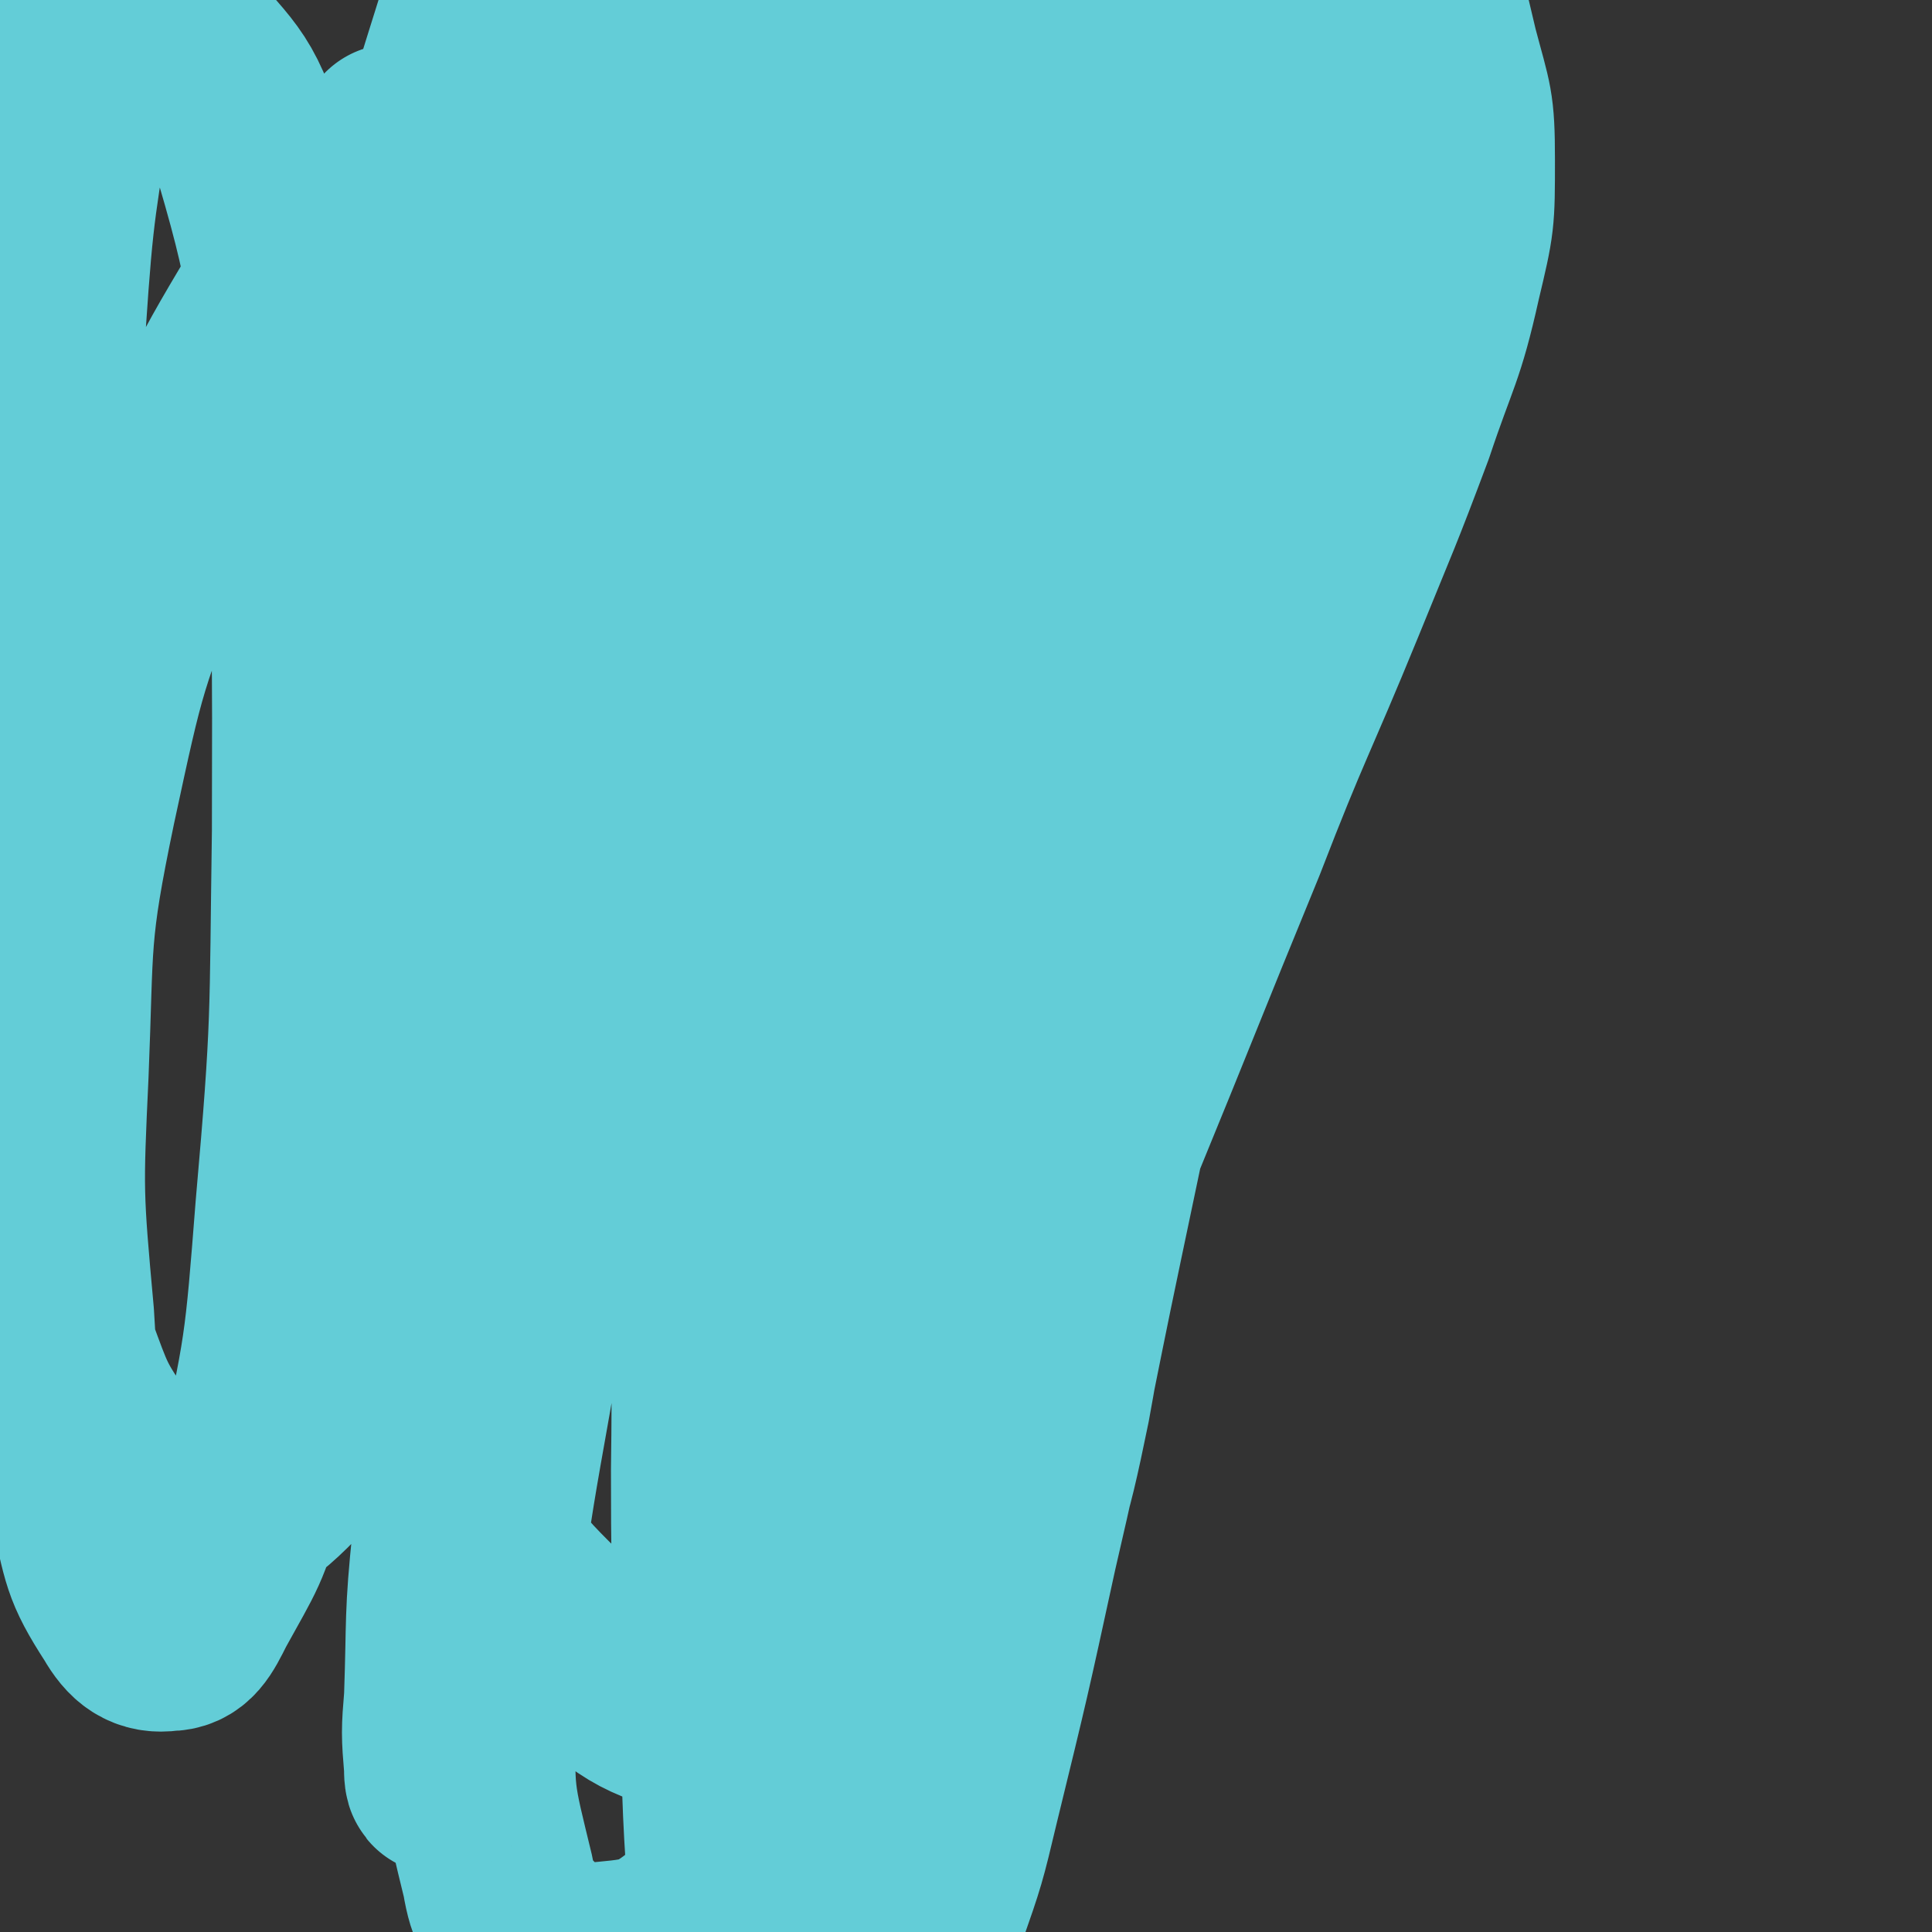
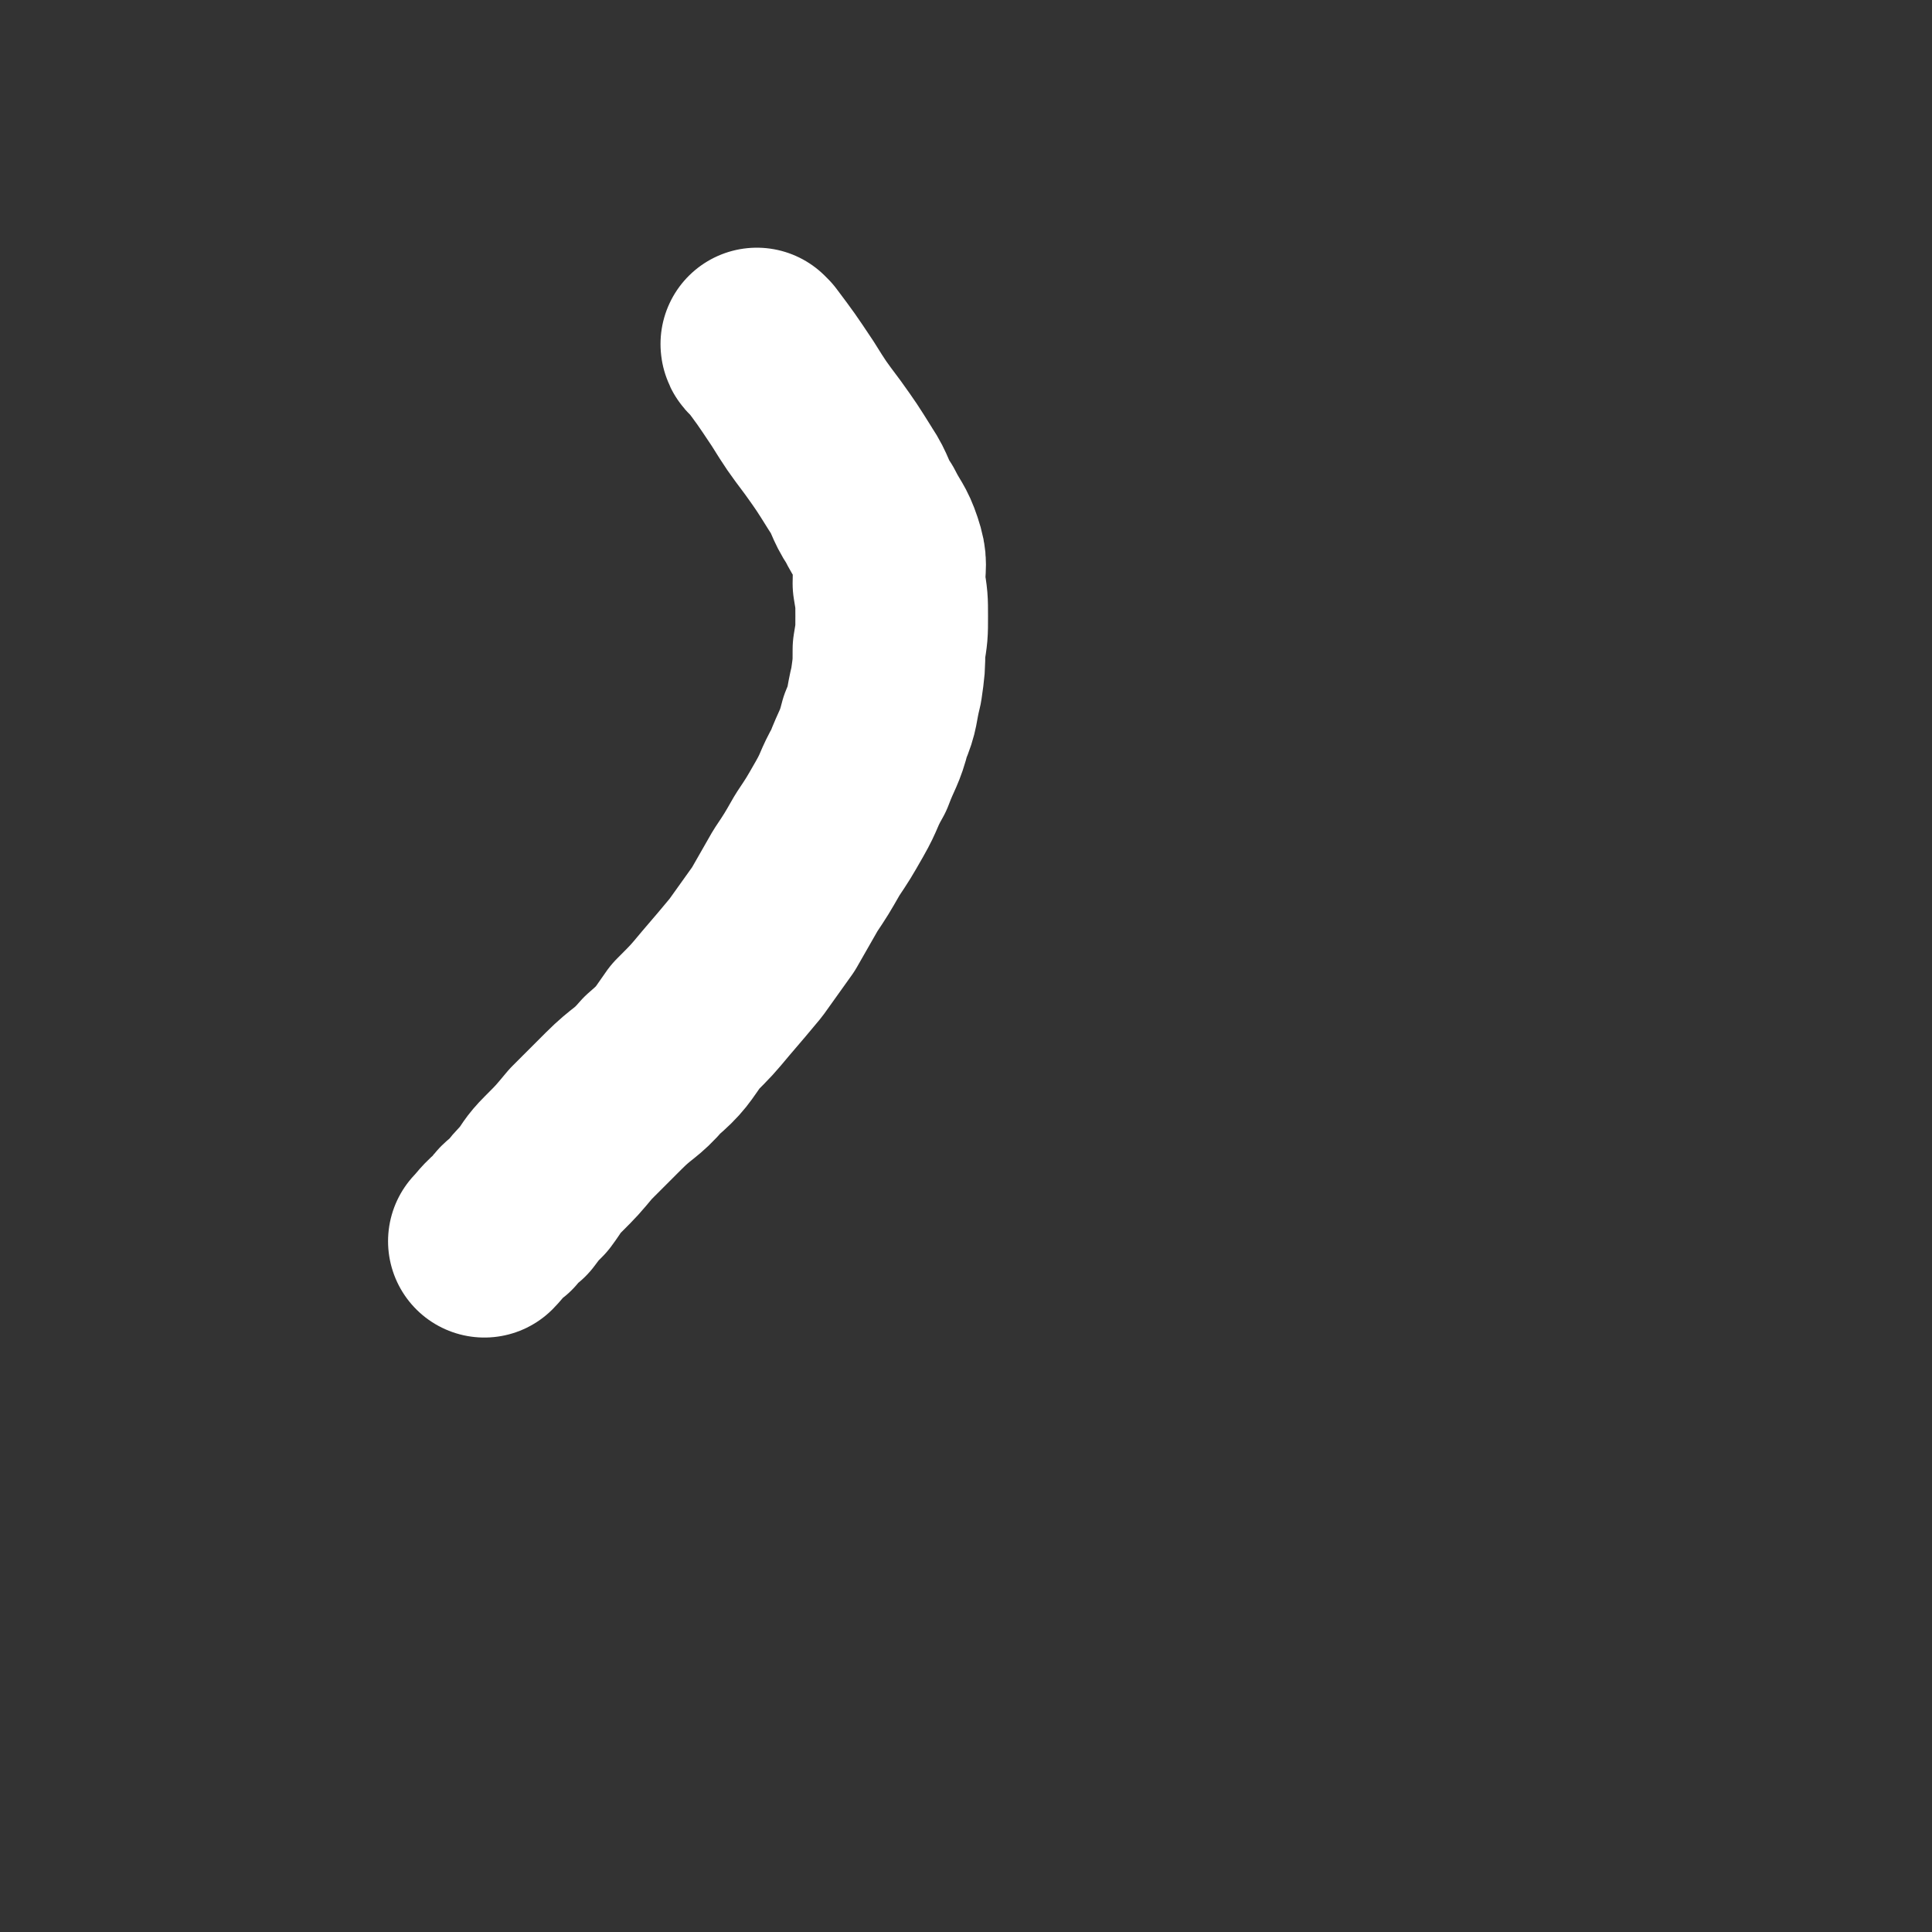
<svg xmlns="http://www.w3.org/2000/svg" viewBox="0 0 702 702" version="1.1">
  <rect x="0" y="0" width="702" height="702" fill="#333333" stroke="none" />
  <g fill="none" stroke="#FFFFFF" stroke-width="70" stroke-linecap="round" stroke-linejoin="round">
    <path d="M276,126c0,0 -1,-1 -1,-1 0,0 0,1 1,1 6,8 6,8 12,17 5,8 5,8 11,16 5,7 5,7 10,15 4,6 3,7 7,13 3,6 4,6 6,12 2,6 1,6 1,13 1,6 1,6 1,12 0,6 0,6 -1,12 0,6 0,6 -1,13 -2,8 -1,8 -4,15 -2,8 -3,8 -6,16 -4,7 -3,7 -7,14 -4,7 -4,7 -8,13 -4,7 -4,7 -8,13 -4,7 -4,7 -8,14 -5,7 -5,7 -10,14 -5,6 -5,6 -11,13 -5,6 -5,6 -11,12 -5,7 -5,8 -12,14 -6,7 -7,6 -14,13 -6,6 -6,6 -12,12 -5,6 -5,6 -10,11 -4,4 -4,5 -7,9 -3,3 -3,3 -6,7 -3,2 -3,2 -5,5 -4,3 -5,5 -7,7 " />
  </g>
  <g fill="none" stroke="#63CDD7" stroke-width="70" stroke-linecap="round" stroke-linejoin="round">
-     <path d="M144,52c0,0 0,-1 -1,-1 -20,24 -23,23 -39,50 -26,43 -26,44 -44,90 -20,49 -20,50 -31,101 -10,48 -8,49 -10,98 -2,43 -2,44 2,88 2,34 2,34 10,67 5,21 4,23 15,40 4,7 8,10 15,9 6,0 8,-4 12,-12 11,-20 12,-20 18,-42 11,-49 11,-50 15,-101 6,-68 5,-68 6,-137 0,-69 1,-70 -5,-139 -4,-54 -1,-56 -16,-107 -8,-27 -12,-26 -30,-48 -6,-9 -8,-11 -17,-13 -4,-1 -6,3 -9,8 -5,12 -4,13 -6,25 -7,45 -8,45 -11,90 -5,67 -5,67 -6,134 -2,69 -2,69 -1,139 0,34 -1,35 2,69 2,16 2,16 9,31 7,19 7,20 18,36 11,14 11,23 26,25 18,1 26,-4 41,-20 28,-32 28,-36 43,-76 20,-54 16,-56 27,-112 11,-63 9,-64 17,-127 6,-56 5,-57 10,-113 3,-42 4,-42 6,-84 2,-29 2,-29 1,-58 0,-16 1,-18 -3,-33 -1,-4 -4,-5 -6,-4 -4,1 -4,4 -6,9 -8,19 -8,19 -14,39 -17,61 -21,60 -32,122 -15,76 -15,77 -19,154 -4,78 -5,79 4,155 8,65 5,69 29,129 16,39 21,40 51,70 19,18 23,17 48,25 19,5 20,3 40,1 14,-1 16,1 26,-7 17,-14 19,-16 28,-36 17,-36 18,-37 26,-76 9,-49 7,-50 10,-101 3,-63 1,-63 1,-127 0,-60 -2,-60 -1,-120 0,-47 1,-47 3,-93 1,-31 0,-31 3,-61 1,-12 2,-12 5,-23 0,-1 1,-3 1,-2 -5,12 -6,14 -11,29 -17,45 -18,45 -34,91 -24,73 -26,72 -46,147 -19,71 -19,71 -32,144 -11,66 -10,66 -16,133 -4,53 -3,53 -4,106 0,30 2,30 4,61 0,13 0,13 0,27 0,2 -1,5 -1,4 -1,-6 0,-10 -1,-19 -1,-28 -2,-28 -3,-57 -3,-57 -4,-57 -4,-115 1,-72 -2,-73 6,-144 10,-84 12,-85 30,-167 16,-72 18,-72 38,-142 15,-51 15,-52 34,-101 11,-31 13,-30 27,-60 4,-7 9,-14 7,-14 -2,0 -8,7 -15,15 -24,30 -29,28 -47,62 -38,72 -36,74 -65,152 -29,80 -27,81 -51,163 -21,73 -22,73 -39,148 -12,56 -11,56 -19,113 -3,29 -2,29 -3,58 -1,12 -1,13 0,25 0,2 0,5 1,4 1,-2 1,-5 1,-11 3,-38 3,-38 6,-77 6,-69 4,-70 12,-139 8,-75 8,-75 20,-149 11,-68 9,-69 25,-136 12,-52 13,-52 31,-103 13,-37 13,-38 32,-73 13,-25 13,-27 32,-47 7,-8 10,-6 20,-9 6,-1 8,-2 12,1 3,2 3,5 2,11 -9,34 -12,34 -23,68 -28,87 -29,87 -55,174 -28,95 -29,95 -53,191 -21,80 -22,80 -36,161 -10,56 -10,57 -12,113 -2,31 -1,32 6,61 2,12 4,13 12,21 9,7 11,10 21,9 19,-2 24,-1 39,-14 30,-26 30,-29 52,-64 29,-48 26,-50 49,-102 25,-56 24,-57 47,-114 23,-56 23,-57 46,-113 17,-44 18,-43 36,-87 13,-32 13,-31 25,-63 9,-27 11,-27 17,-54 5,-21 5,-21 5,-43 0,-20 -1,-20 -6,-39 -4,-17 -4,-18 -11,-34 -2,-5 -5,-11 -7,-8 -5,6 -4,12 -7,24 -10,41 -9,42 -19,83 -15,58 -16,58 -30,116 -15,63 -14,63 -28,126 -14,62 -14,62 -27,124 -12,57 -11,57 -24,113 -10,46 -10,46 -21,91 -5,21 -5,21 -12,41 -1,4 -3,7 -4,7 -1,0 0,-3 1,-6 3,-16 4,-16 6,-32 7,-47 6,-48 12,-95 7,-67 5,-67 13,-134 9,-75 7,-76 19,-151 12,-73 12,-73 29,-144 14,-58 15,-58 35,-113 14,-37 15,-37 32,-73 9,-19 10,-19 20,-38 1,-2 2,-5 1,-5 0,1 -2,4 -4,9 -17,31 -19,30 -34,62 -42,83 -46,81 -80,167 -35,90 -34,91 -59,184 -20,74 -20,75 -32,150 -7,46 -5,47 -6,93 -1,19 -1,20 2,38 0,1 2,1 2,0 3,-4 3,-5 5,-11 8,-31 9,-31 15,-63 13,-65 11,-65 24,-130 14,-72 13,-72 29,-144 16,-64 14,-65 35,-128 15,-47 17,-46 37,-91 16,-33 17,-33 35,-64 16,-26 17,-25 33,-50 " />
-   </g>
+     </g>
</svg>